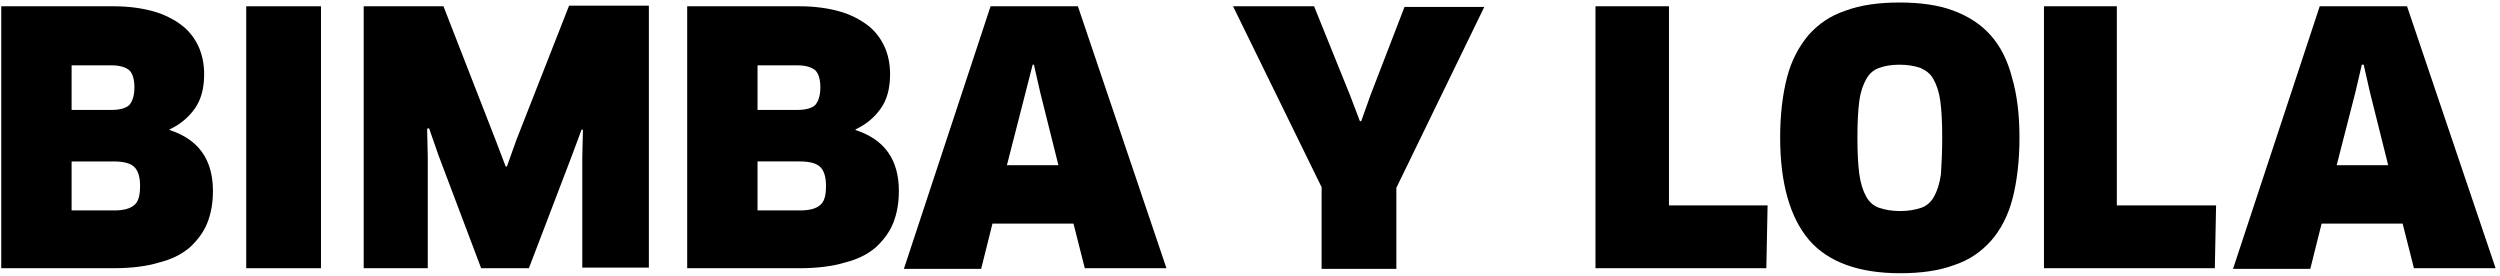
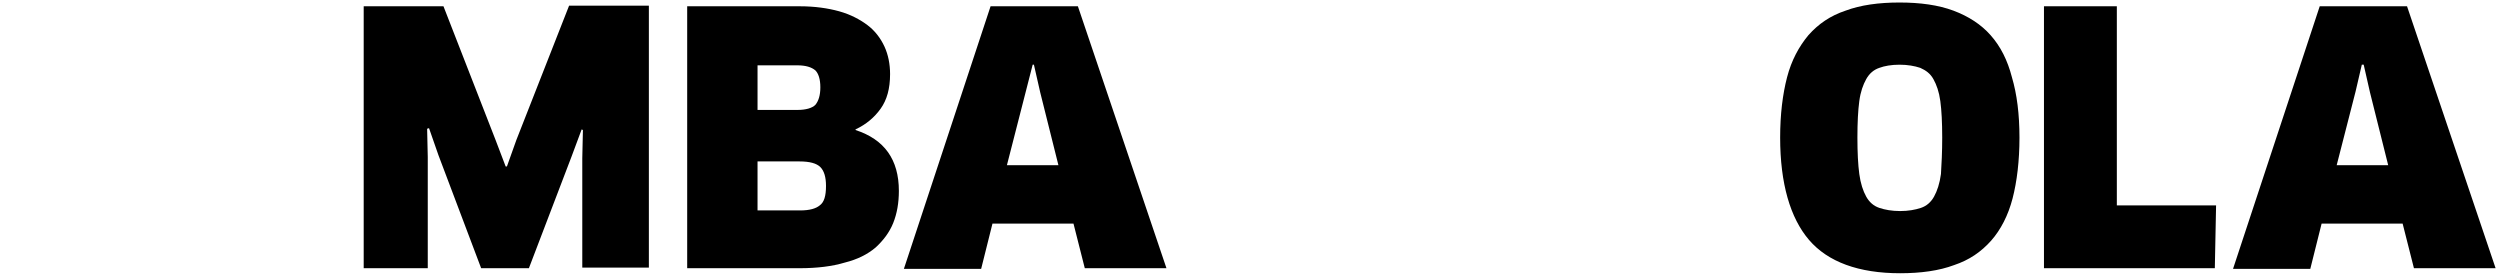
<svg xmlns="http://www.w3.org/2000/svg" xml:space="preserve" id="Capa_1" width="398" height="44" x="0" y="0" enable-background="new 0 0 398 44">
  <style>.st0{fill-rule:evenodd;clip-rule:evenodd}</style>
-   <path id="Shape" d="M33.9 30.4c0 1.9-.3 3.6-.9 5.1s-1.6 2.8-2.8 3.9c-1.3 1.1-2.9 1.9-4.9 2.4-2 .6-4.4.9-7.2.9H.2V1h17.9c2.4 0 4.5.3 6.3.8 1.8.5 3.3 1.3 4.5 2.2 1.2.9 2.1 2.1 2.7 3.4s.9 2.8.9 4.4c0 2.3-.5 4.1-1.5 5.5-1 1.4-2.3 2.5-4 3.3v.1c4.6 1.5 6.9 4.7 6.9 9.7zM21.4 13.9c0-1.3-.3-2.2-.8-2.7-.6-.5-1.5-.8-2.9-.8h-6.3v7.1h6.4c1.3 0 2.3-.3 2.8-.8.5-.6.8-1.5.8-2.8zm.9 15.7c0-1.4-.3-2.4-.9-3s-1.7-.9-3.3-.9h-6.7v7.8h6.8c1.5 0 2.5-.3 3.1-.8.7-.5 1-1.5 1-3.1z" class="st0" />
-   <path id="Path" d="M39.2 1h11.9v41.7H39.2z" class="st0" />
+   <path id="Path" d="M39.2 1v41.7H39.2z" class="st0" />
  <path id="Path_1_" d="m70.6 1 8.3 21.3 1.6 4.2h.2l1.5-4.2L90.6.9h12.7v41.7H92.7V25.2l.1-4.5-.2-.1-1.6 4.3-6.8 17.8h-7.6l-6.8-18-1.5-4.3-.3.1.1 4.5v17.7H57.9V1z" class="st0" />
  <path id="Shape_1_" d="M143.1 30.4c0 1.9-.3 3.6-.9 5.1-.6 1.5-1.6 2.8-2.8 3.9-1.3 1.1-2.9 1.9-4.9 2.4-2 .6-4.4.9-7.2.9h-17.9V1h17.9c2.4 0 4.5.3 6.3.8 1.8.5 3.3 1.3 4.5 2.2 1.2.9 2.1 2.1 2.7 3.4.6 1.3.9 2.8.9 4.4 0 2.3-.5 4.1-1.5 5.5-1 1.4-2.3 2.5-4 3.3v.1c4.6 1.5 6.9 4.7 6.9 9.7zm-12.5-16.5c0-1.3-.3-2.2-.8-2.7-.6-.5-1.5-.8-2.9-.8h-6.3v7.1h6.4c1.3 0 2.3-.3 2.8-.8.5-.6.8-1.5.8-2.8zm.9 15.7c0-1.4-.3-2.4-.9-3-.6-.6-1.7-.9-3.3-.9h-6.7v7.8h6.8c1.5 0 2.5-.3 3.1-.8.7-.5 1-1.5 1-3.1z" class="st0" />
  <path id="Shape_2_" d="M170.9 35.6H158l-1.8 7.2h-12.3L157.7 1h13.9l14.1 41.7h-13l-1.8-7.1zm-7.6-21-3 11.7h8.2l-2.9-11.6-1-4.4h-.2l-1.1 4.3z" class="st0" />
-   <path id="Path_2_" d="m209.2 1 5.7 14.1 1.6 4.2h.2l1.5-4.2 5.4-14h12.7l-14 28.8v12.9h-11.9v-13L196.3 1z" class="st0" />
-   <path id="Path_3_" d="m281.4 32.7-.2 10H254V1h11.7v31.7z" class="st0" />
  <path id="Shape_3_" d="M321.5 21.9c0 3.7-.4 7-1.1 9.7-.7 2.7-1.9 5-3.4 6.7-1.6 1.8-3.5 3.1-5.9 3.9-2.4.9-5.3 1.3-8.6 1.3-6.6 0-11.5-1.8-14.5-5.3s-4.6-9-4.6-16.3c0-3.7.4-6.9 1.1-9.6s1.9-4.9 3.4-6.7c1.6-1.8 3.5-3.1 5.9-3.9 2.4-.9 5.3-1.3 8.6-1.3s6.2.4 8.6 1.3 4.4 2.2 5.9 3.9c1.6 1.8 2.7 4 3.4 6.7.8 2.7 1.2 5.9 1.2 9.6zm-12.3 0c0-2.4-.1-4.3-.3-5.8-.2-1.5-.6-2.6-1.1-3.5-.5-.9-1.2-1.4-2.1-1.8-.9-.3-2-.5-3.3-.5-1.3 0-2.4.2-3.2.5-.9.3-1.6.9-2.1 1.8s-.9 2-1.1 3.5-.3 3.4-.3 5.8.1 4.3.3 5.8.6 2.7 1.1 3.6c.5.9 1.2 1.5 2.1 1.8.9.3 2 .5 3.3.5s2.4-.2 3.3-.5c.9-.3 1.6-.9 2.1-1.8s.9-2.1 1.1-3.6c.1-1.6.2-3.5.2-5.8z" class="st0" />
  <path id="Path_4_" d="m352.8 32.7-.2 10h-27.2V1H337v31.7z" class="st0" />
  <path id="Shape_4_" d="M382.5 35.6h-12.9l-1.8 7.2h-12.3L369.3 1h13.9l14.1 41.7h-13l-1.8-7.1zm-7.5-21-3 11.7h8.2l-2.9-11.6-1-4.4h-.3l-1 4.3z" class="st0" />
</svg>